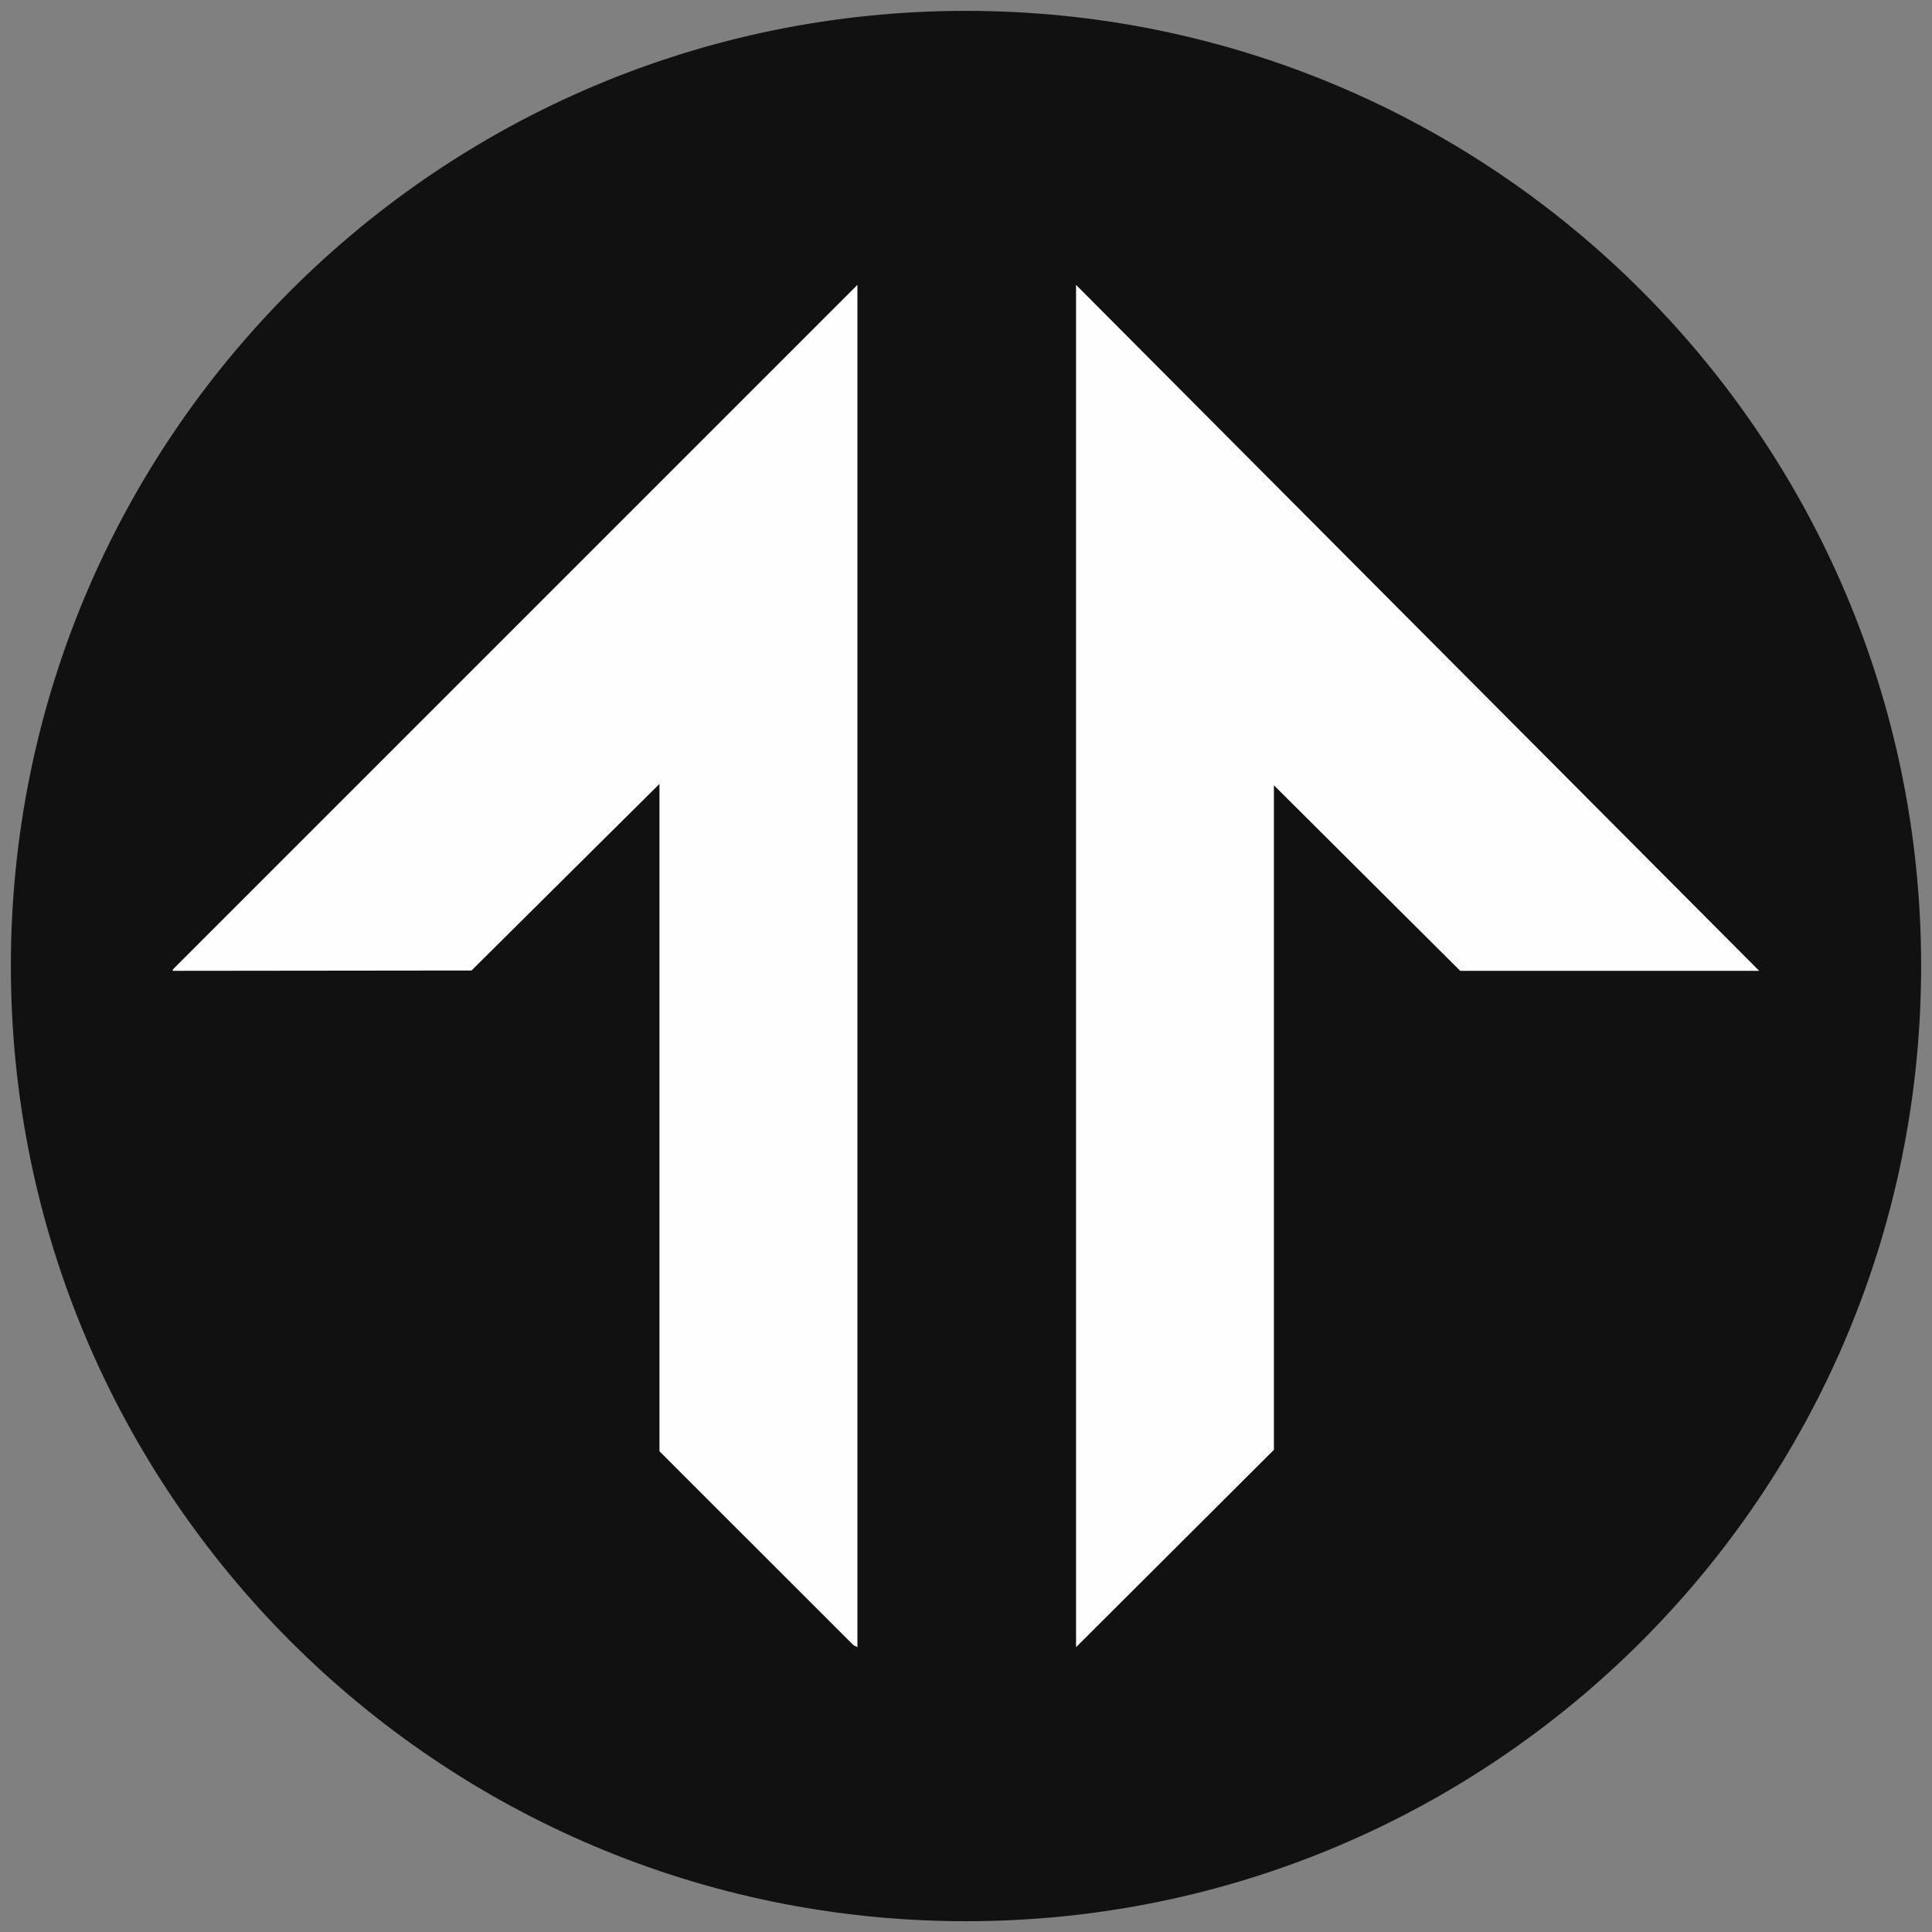
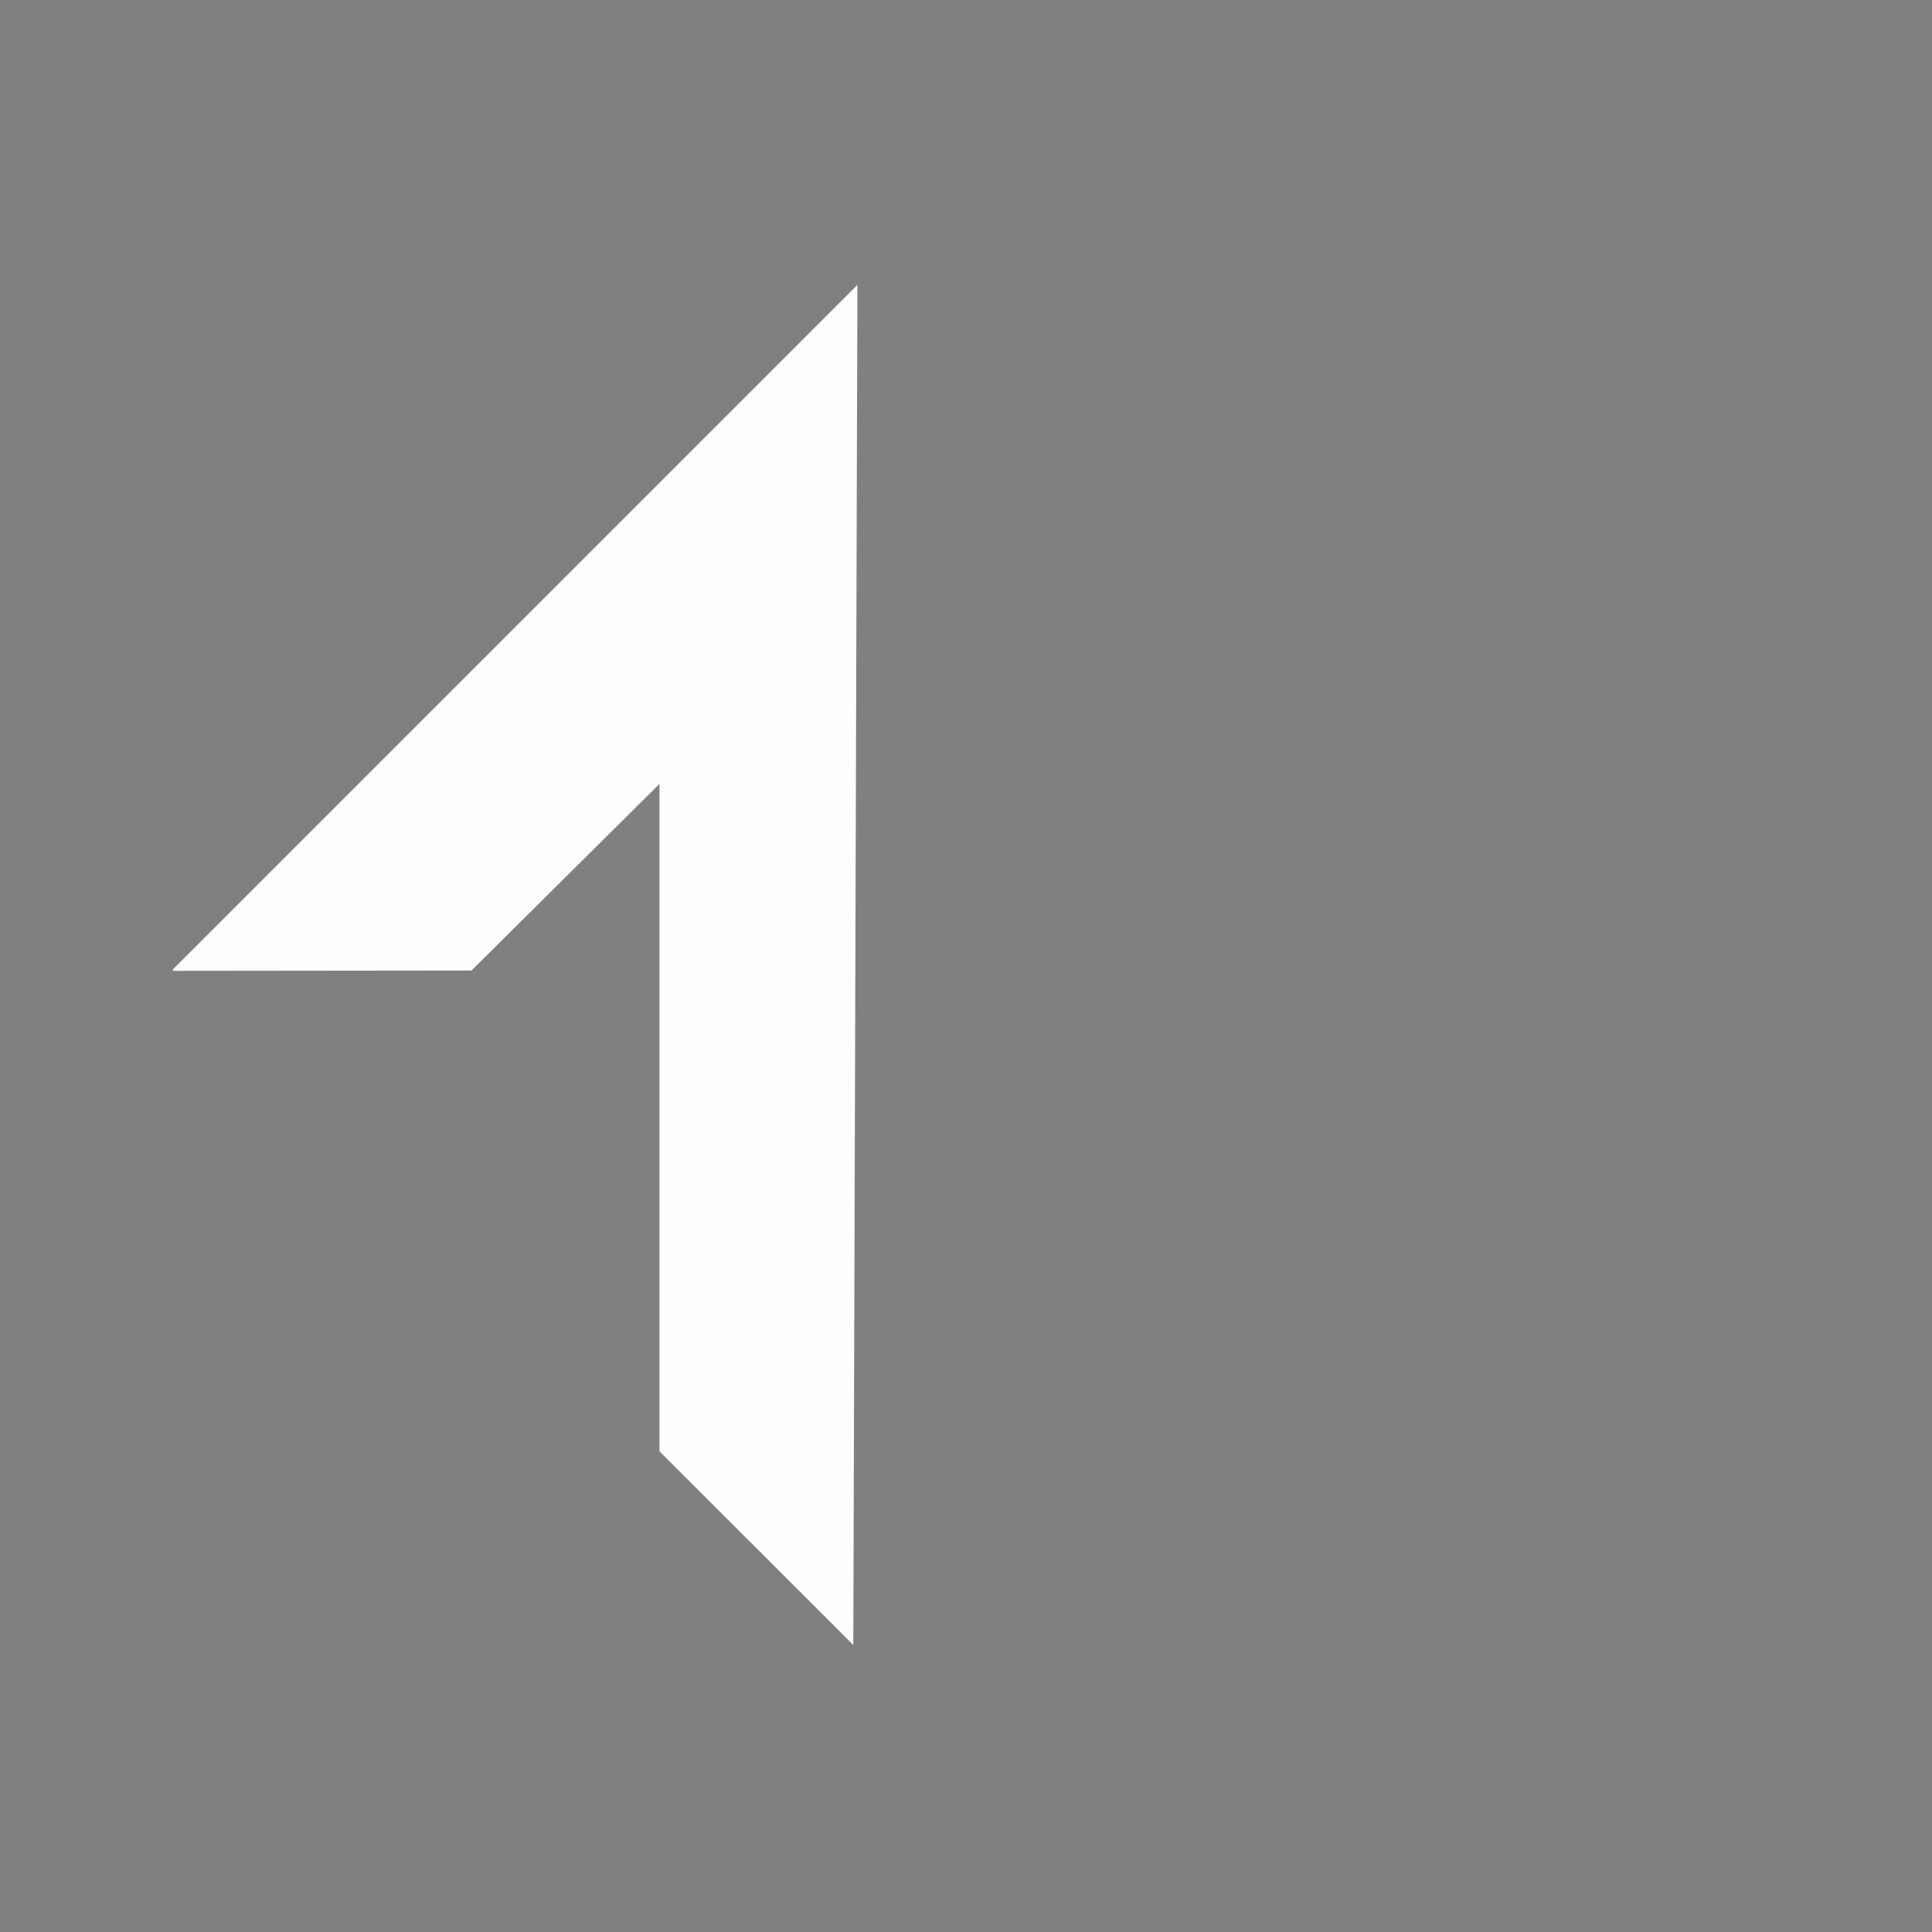
<svg xmlns="http://www.w3.org/2000/svg" width="24" height="24" viewBox="0 0 24 24" fill="none">
  <rect x="0" y="0" width="24" height="24" fill="#808080" stroke="none" />
  <g clip-path="url(#clip0_8813_102)">
-     <path d="M12 23.866C18.553 23.866 23.865 18.553 23.865 12C23.865 5.447 18.553 0.135 12 0.135C5.447 0.135 0.135 5.447 0.135 12C0.135 18.553 5.447 23.866 12 23.866Z" fill="#111111" />
-     <path d="M2.147 12.043L10.651 3.539V20.462L10.6 20.435L8.192 18.028V9.738L5.857 12.056L2.147 12.06V12.043Z" fill="#FEFEFE" />
-     <path d="M21.853 12.06H18.139L15.825 9.755V18.01L13.367 20.462V3.539L21.853 12.06Z" fill="#FEFEFE" />
+     <path d="M2.147 12.043L10.651 3.539L10.6 20.435L8.192 18.028V9.738L5.857 12.056L2.147 12.06V12.043Z" fill="#FEFEFE" />
  </g>
  <defs>
    <clipPath id="clip0_8813_102">
      <rect width="24" height="24" fill="white" />
    </clipPath>
  </defs>
</svg>